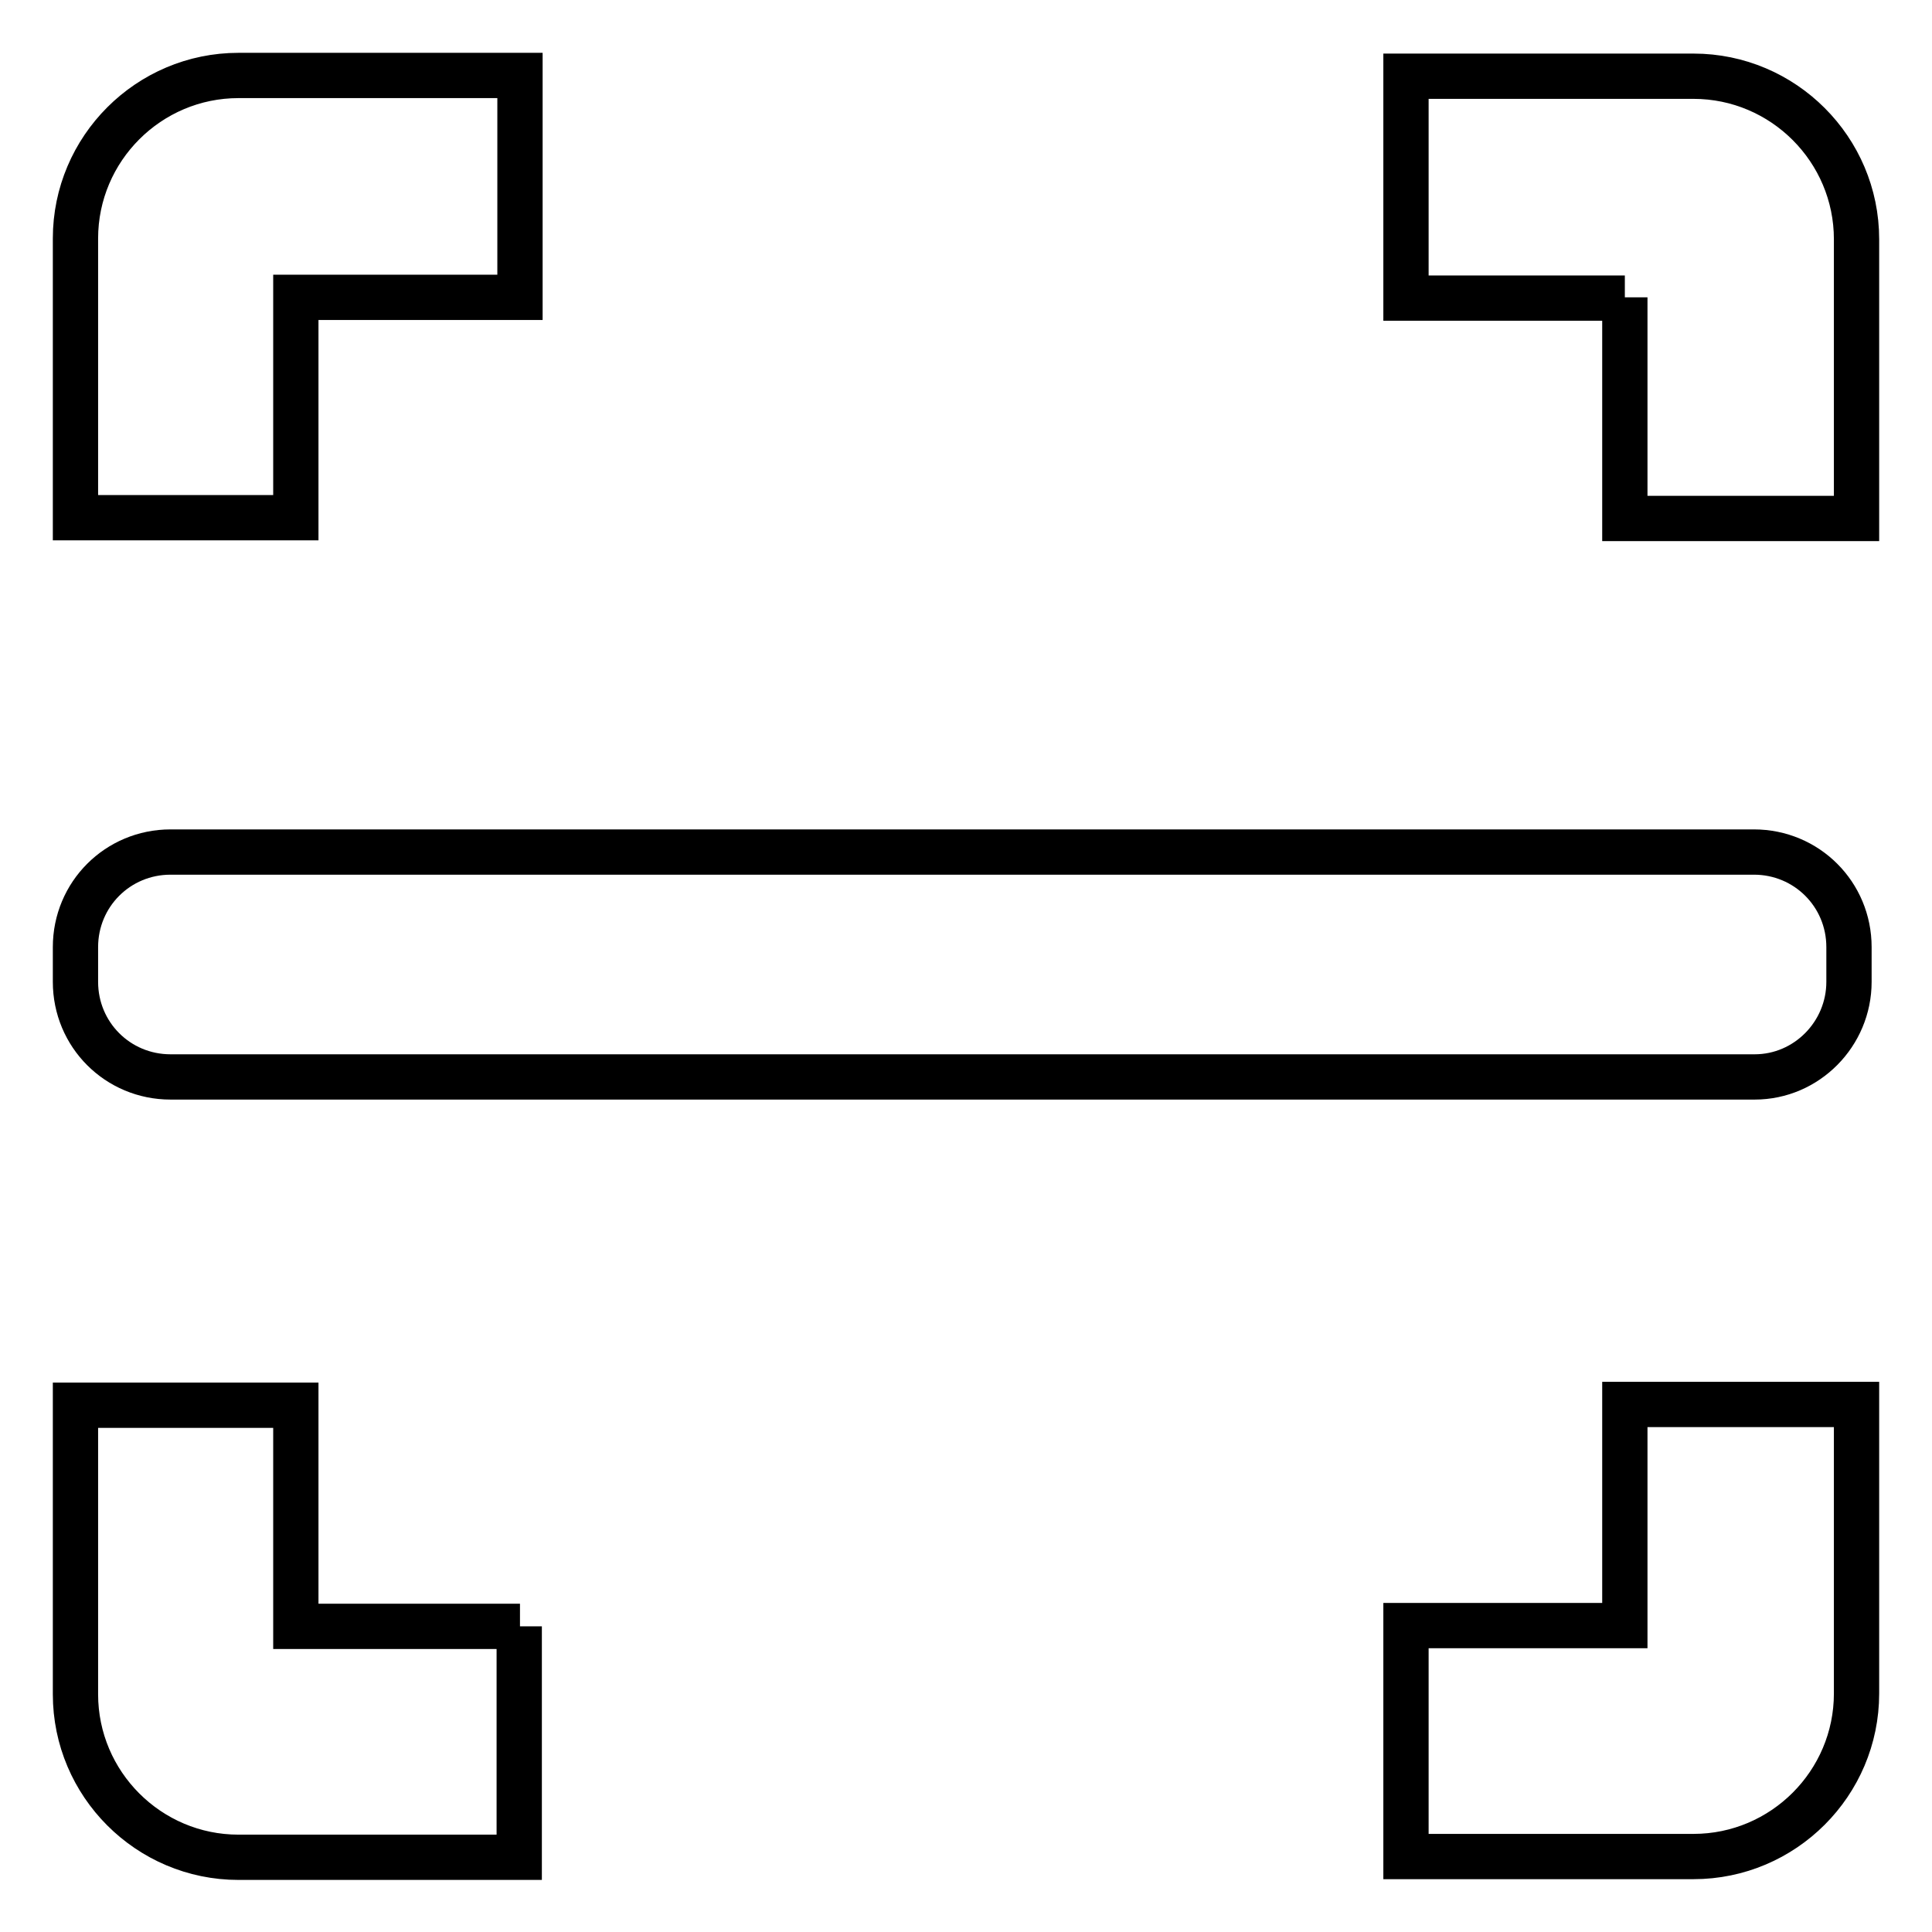
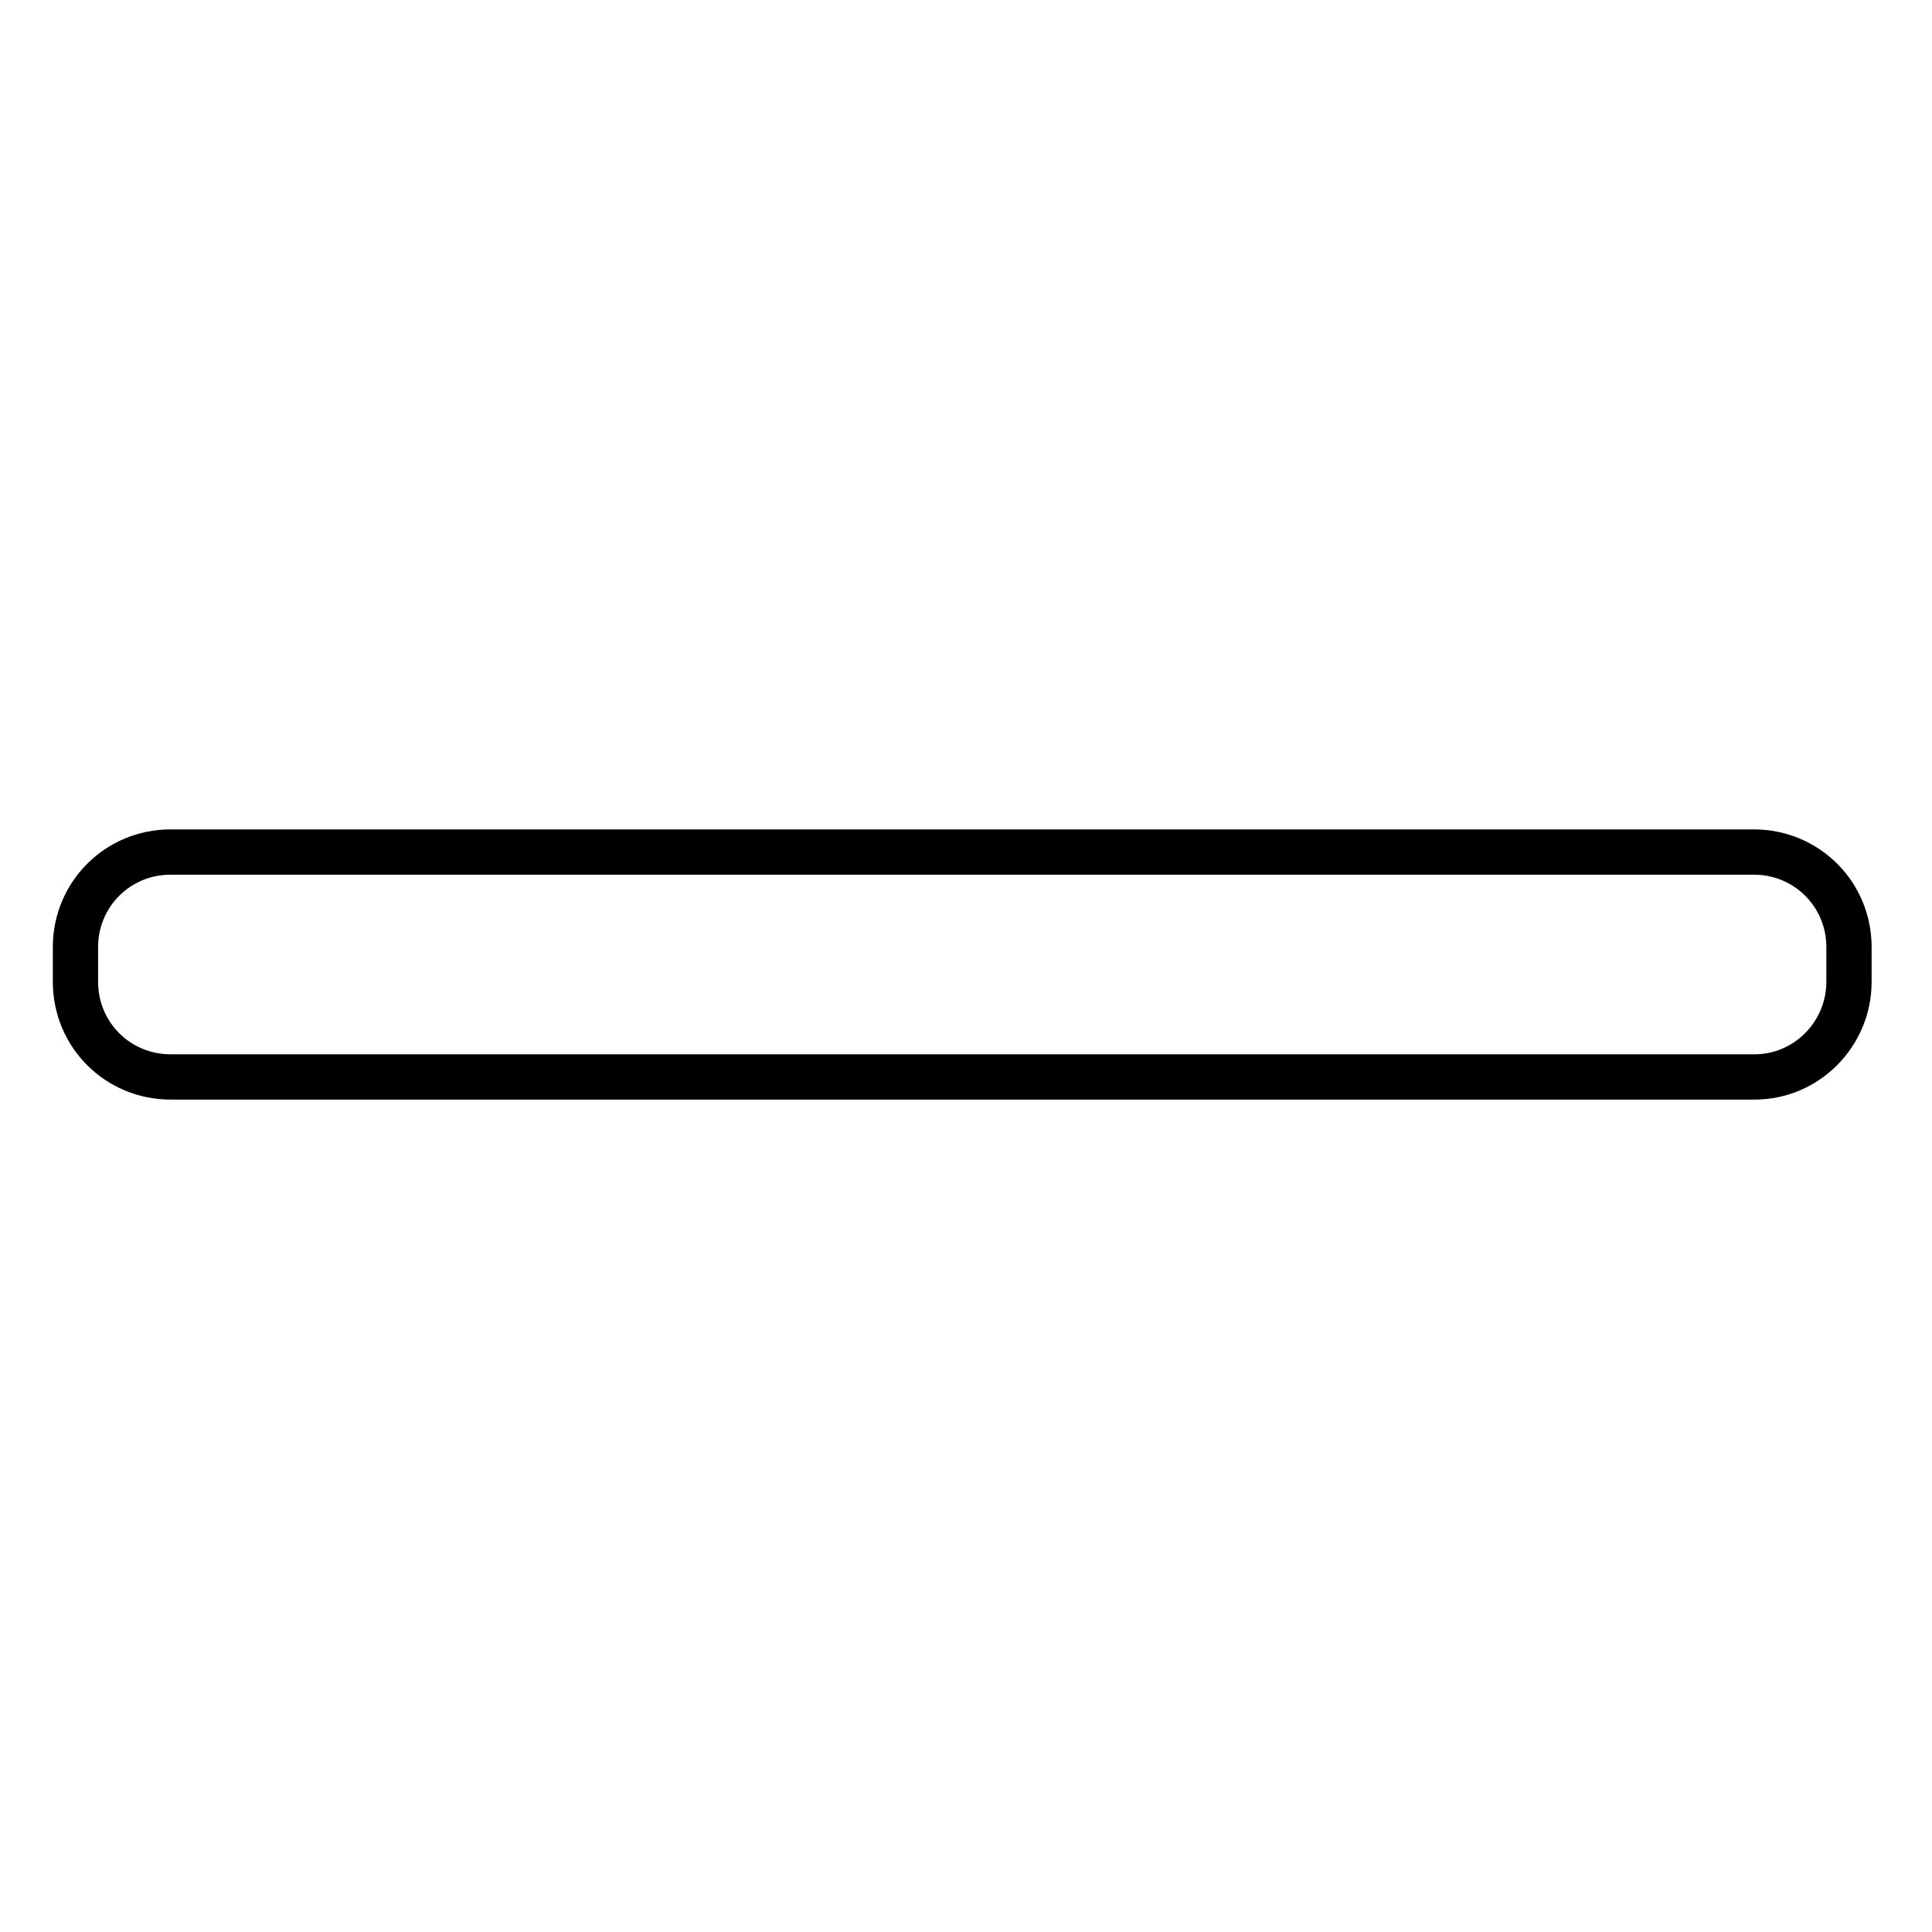
<svg xmlns="http://www.w3.org/2000/svg" version="1.1" x="0px" y="0px" viewBox="0 0 256 256" enable-background="new 0 0 256 256" xml:space="preserve">
  <g>
-     <path stroke-width="6" fill-opacity="0" stroke="#000000" d="M215.3,39.4v29.3H246v-37c0-11.9-9.7-21.6-21.6-21.6h-38.1v29.4H215.3L215.3,39.4z M39.2,68.6V39.4h29.7V10 H31.6C19.7,10,10,19.7,10,31.6v37H39.2z M215.3,186.1v29.3h-29V246h38.1c11.9,0,21.6-9.7,21.6-21.6v-38.3H215.3L215.3,186.1z  M68.9,215.5H39.2v-29.3H10v38.3c0,11.9,9.7,21.6,21.6,21.6h37.2V215.5z" />
    <path stroke-width="6" fill-opacity="0" stroke="#000000" d="M232.5,142.7H22.6c-7,0-12.6-5.6-12.6-12.6v-4.6c0-7,5.6-12.6,12.6-12.6h209.8c7,0,12.6,5.6,12.6,12.6v4.6 C245,137,239.4,142.7,232.5,142.7L232.5,142.7z" />
  </g>
</svg>